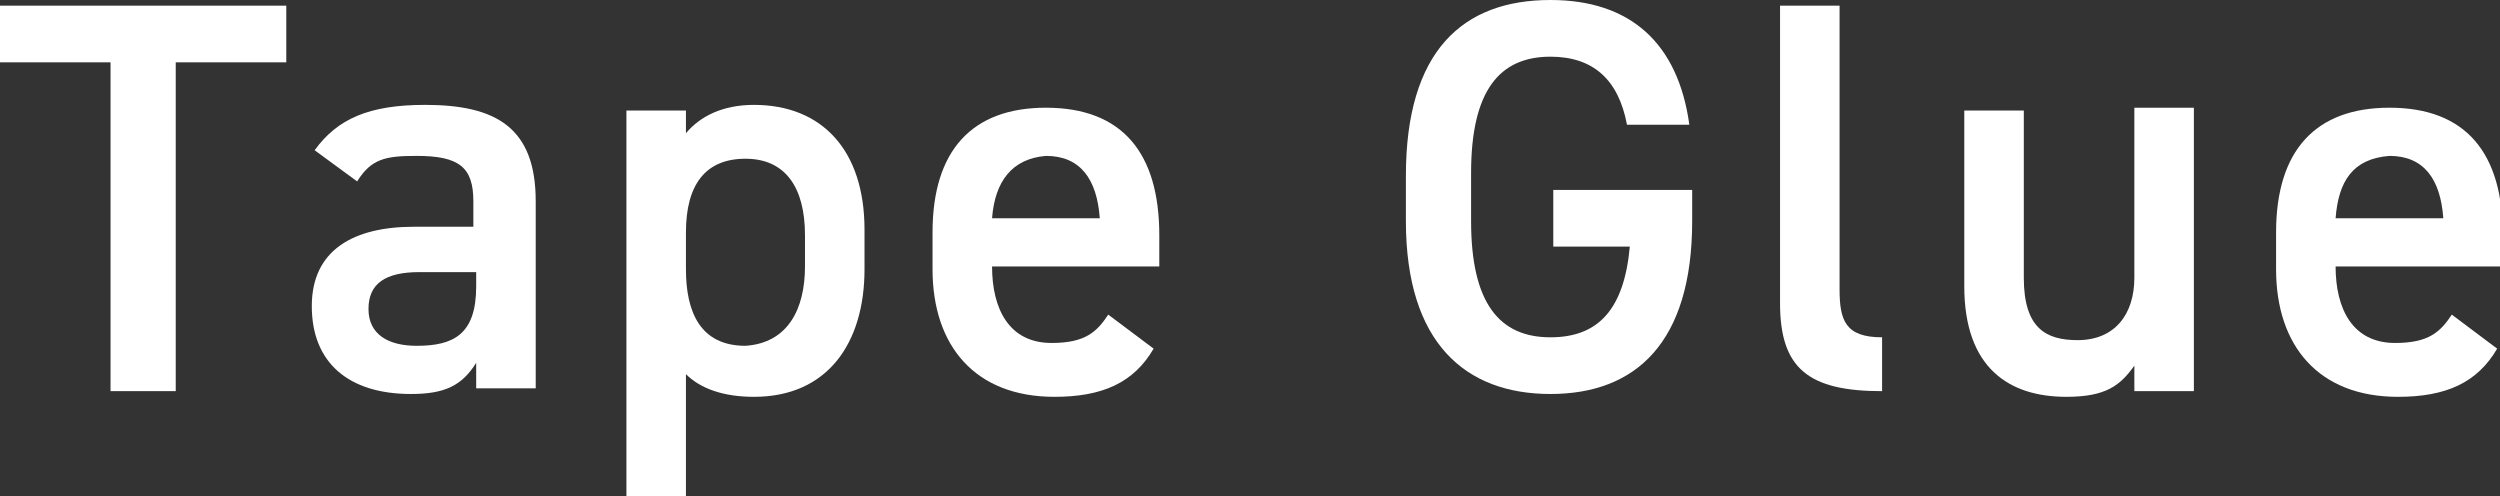
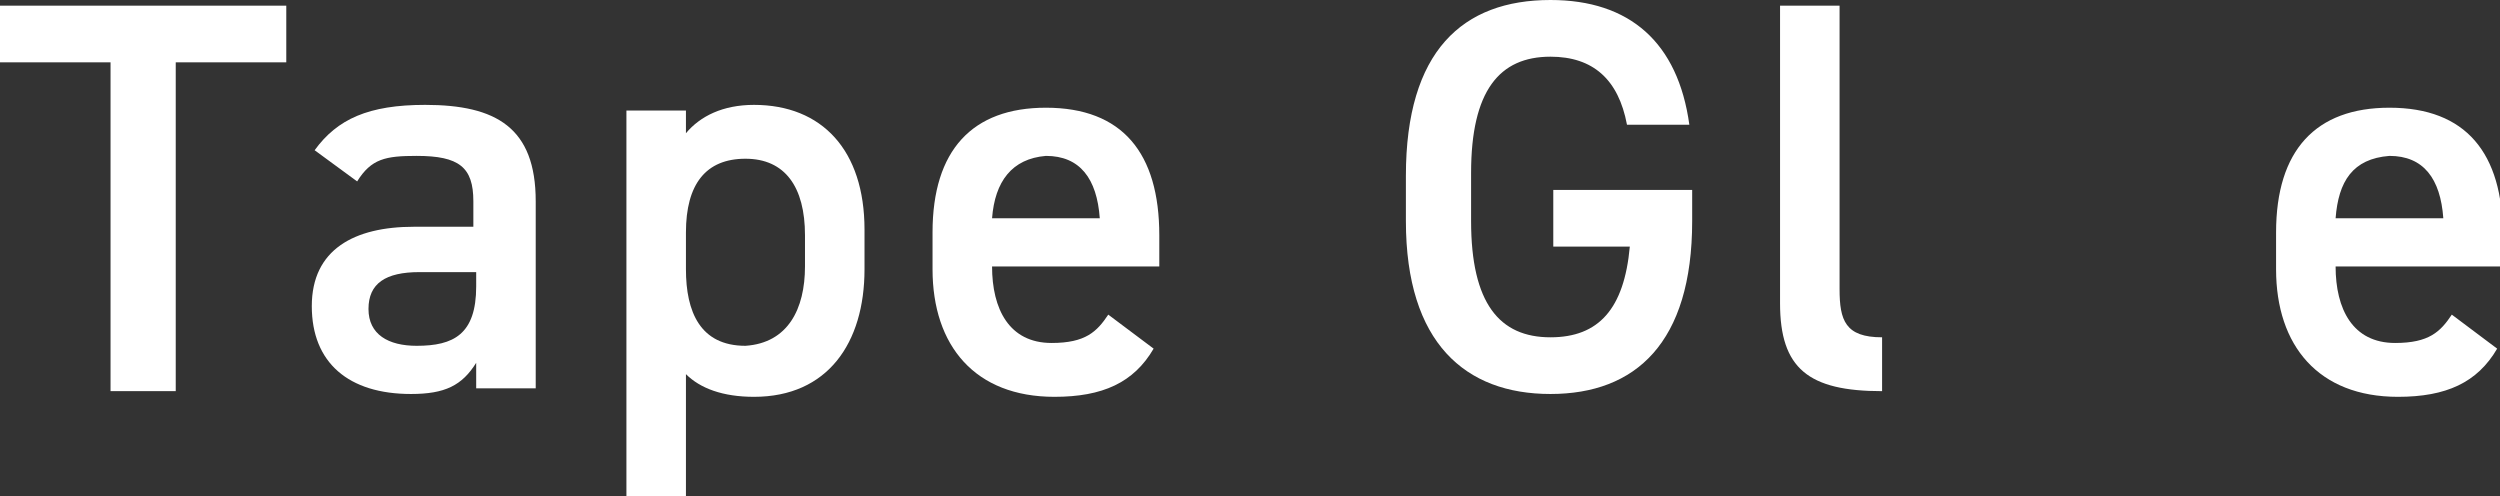
<svg xmlns="http://www.w3.org/2000/svg" version="1.1" id="レイヤー_1" x="0px" y="0px" viewBox="0 0 88.2 17.5" style="enable-background:new 0 0 88.2 17.5;" xml:space="preserve">
  <rect x="0" y="0" width="88.2" height="17.5" fill="#333333" stroke="none" />
  <style type="text/css">
	.st0{fill:#FFFFFF;}
</style>
  <g>
    <path class="st0" d="M10.1,0.2v2H6.2v11.6H3.9V2.2H0v-2H10.1z" />
    <path class="st0" d="M14.6,8h2.1V7.1c0-1.2-0.5-1.6-2-1.6c-1.1,0-1.6,0.1-2.1,0.9l-1.5-1.1C11.9,4.2,13,3.7,15,3.7   c2.5,0,3.9,0.8,3.9,3.4v6.6h-2.1v-0.9c-0.5,0.8-1.1,1.1-2.3,1.1c-2.2,0-3.5-1.1-3.5-3.1C11,8.8,12.5,8,14.6,8z M16.8,9.6h-2   c-1.2,0-1.8,0.4-1.8,1.3c0,0.9,0.7,1.3,1.7,1.3c1.3,0,2.1-0.4,2.1-2.1V9.6z" />
    <path class="st0" d="M30.5,9.5c0,2.6-1.3,4.5-3.9,4.5c-1.1,0-1.9-0.3-2.4-0.8v4.4h-2.1V3.9h2.1v0.8c0.5-0.6,1.3-1,2.4-1   c2.4,0,3.9,1.6,3.9,4.4V9.5z M28.4,9.4V8.3c0-1.7-0.7-2.7-2.1-2.7c-1.4,0-2.1,0.9-2.1,2.6v1.3c0,1.5,0.5,2.7,2.1,2.7   C27.8,12.1,28.4,10.9,28.4,9.4z" />
    <path class="st0" d="M40.7,12.3C40,13.5,38.9,14,37.2,14c-2.8,0-4.3-1.8-4.3-4.5V8.2c0-2.9,1.4-4.4,4-4.4c2.7,0,4,1.6,4,4.5v1.1H35   v0c0,1.5,0.6,2.7,2.1,2.7c1.2,0,1.6-0.4,2-1L40.7,12.3z M35,7.7h3.8c-0.1-1.4-0.7-2.2-1.9-2.2C35.7,5.6,35.1,6.4,35,7.7z" />
    <path class="st0" d="M59.7,6.8v1c0,4.3-2,6.1-5,6.1c-3,0-5.1-1.8-5.1-6.1V6.2c0-4.4,2-6.2,5.1-6.2c2.8,0,4.5,1.5,4.9,4.4h-2.2   C57.1,2.8,56.2,2,54.7,2c-1.8,0-2.8,1.2-2.8,4.1v1.7c0,2.9,1,4.1,2.8,4.1c1.7,0,2.6-1,2.8-3.2h-2.7v-2H59.7z" />
    <path class="st0" d="M62.8,0.2h2.1v10c0,1.1,0.2,1.7,1.5,1.7v1.9c-2.6,0-3.6-0.8-3.6-3.1V0.2z" />
-     <path class="st0" d="M77.4,13.8h-2.1v-0.9c-0.5,0.7-1,1.1-2.4,1.1c-2,0-3.6-1-3.6-3.9V3.9h2.1v5.9c0,1.8,0.8,2.2,1.9,2.2   c1.3,0,2-0.9,2-2.2v-6h2.1V13.8z" />
    <path class="st0" d="M88.1,12.3c-0.7,1.2-1.8,1.7-3.5,1.7c-2.8,0-4.3-1.8-4.3-4.5V8.2c0-2.9,1.4-4.4,4-4.4c2.7,0,4,1.6,4,4.5v1.1   h-5.9v0c0,1.5,0.6,2.7,2.1,2.7c1.2,0,1.6-0.4,2-1L88.1,12.3z M82.4,7.7h3.8c-0.1-1.4-0.7-2.2-1.9-2.2C83,5.6,82.5,6.4,82.4,7.7z" />
  </g>
</svg>